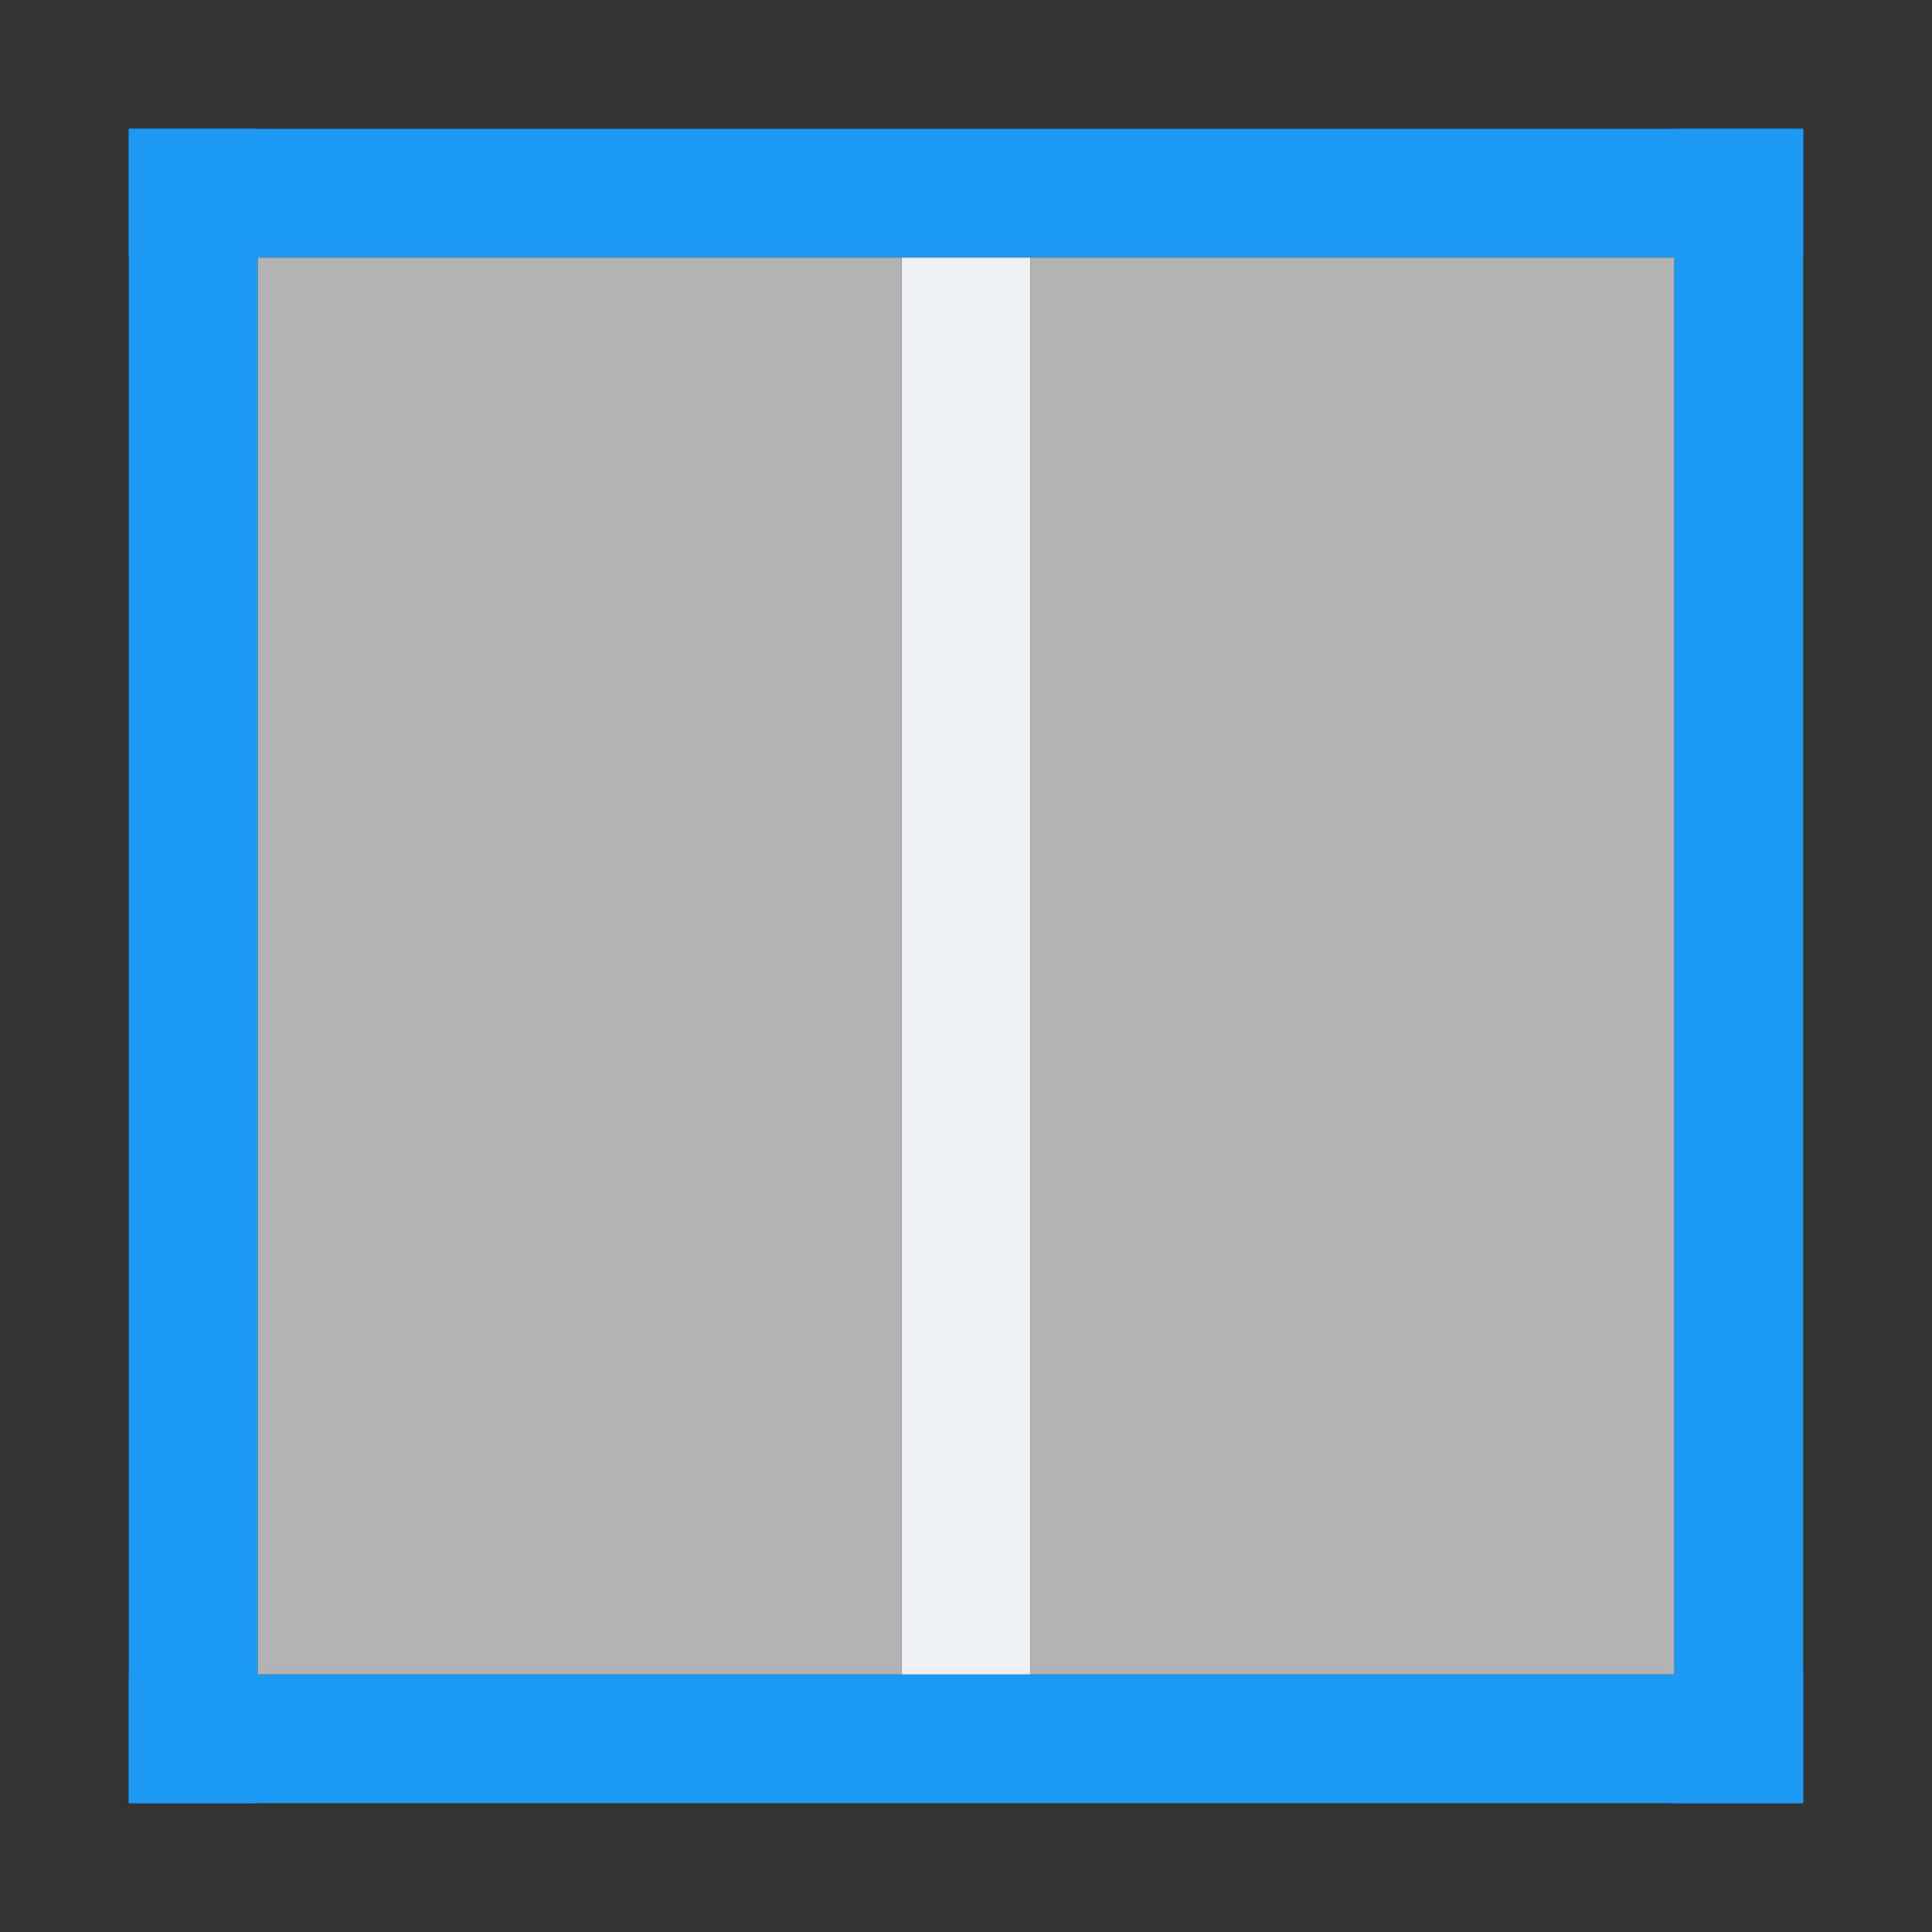
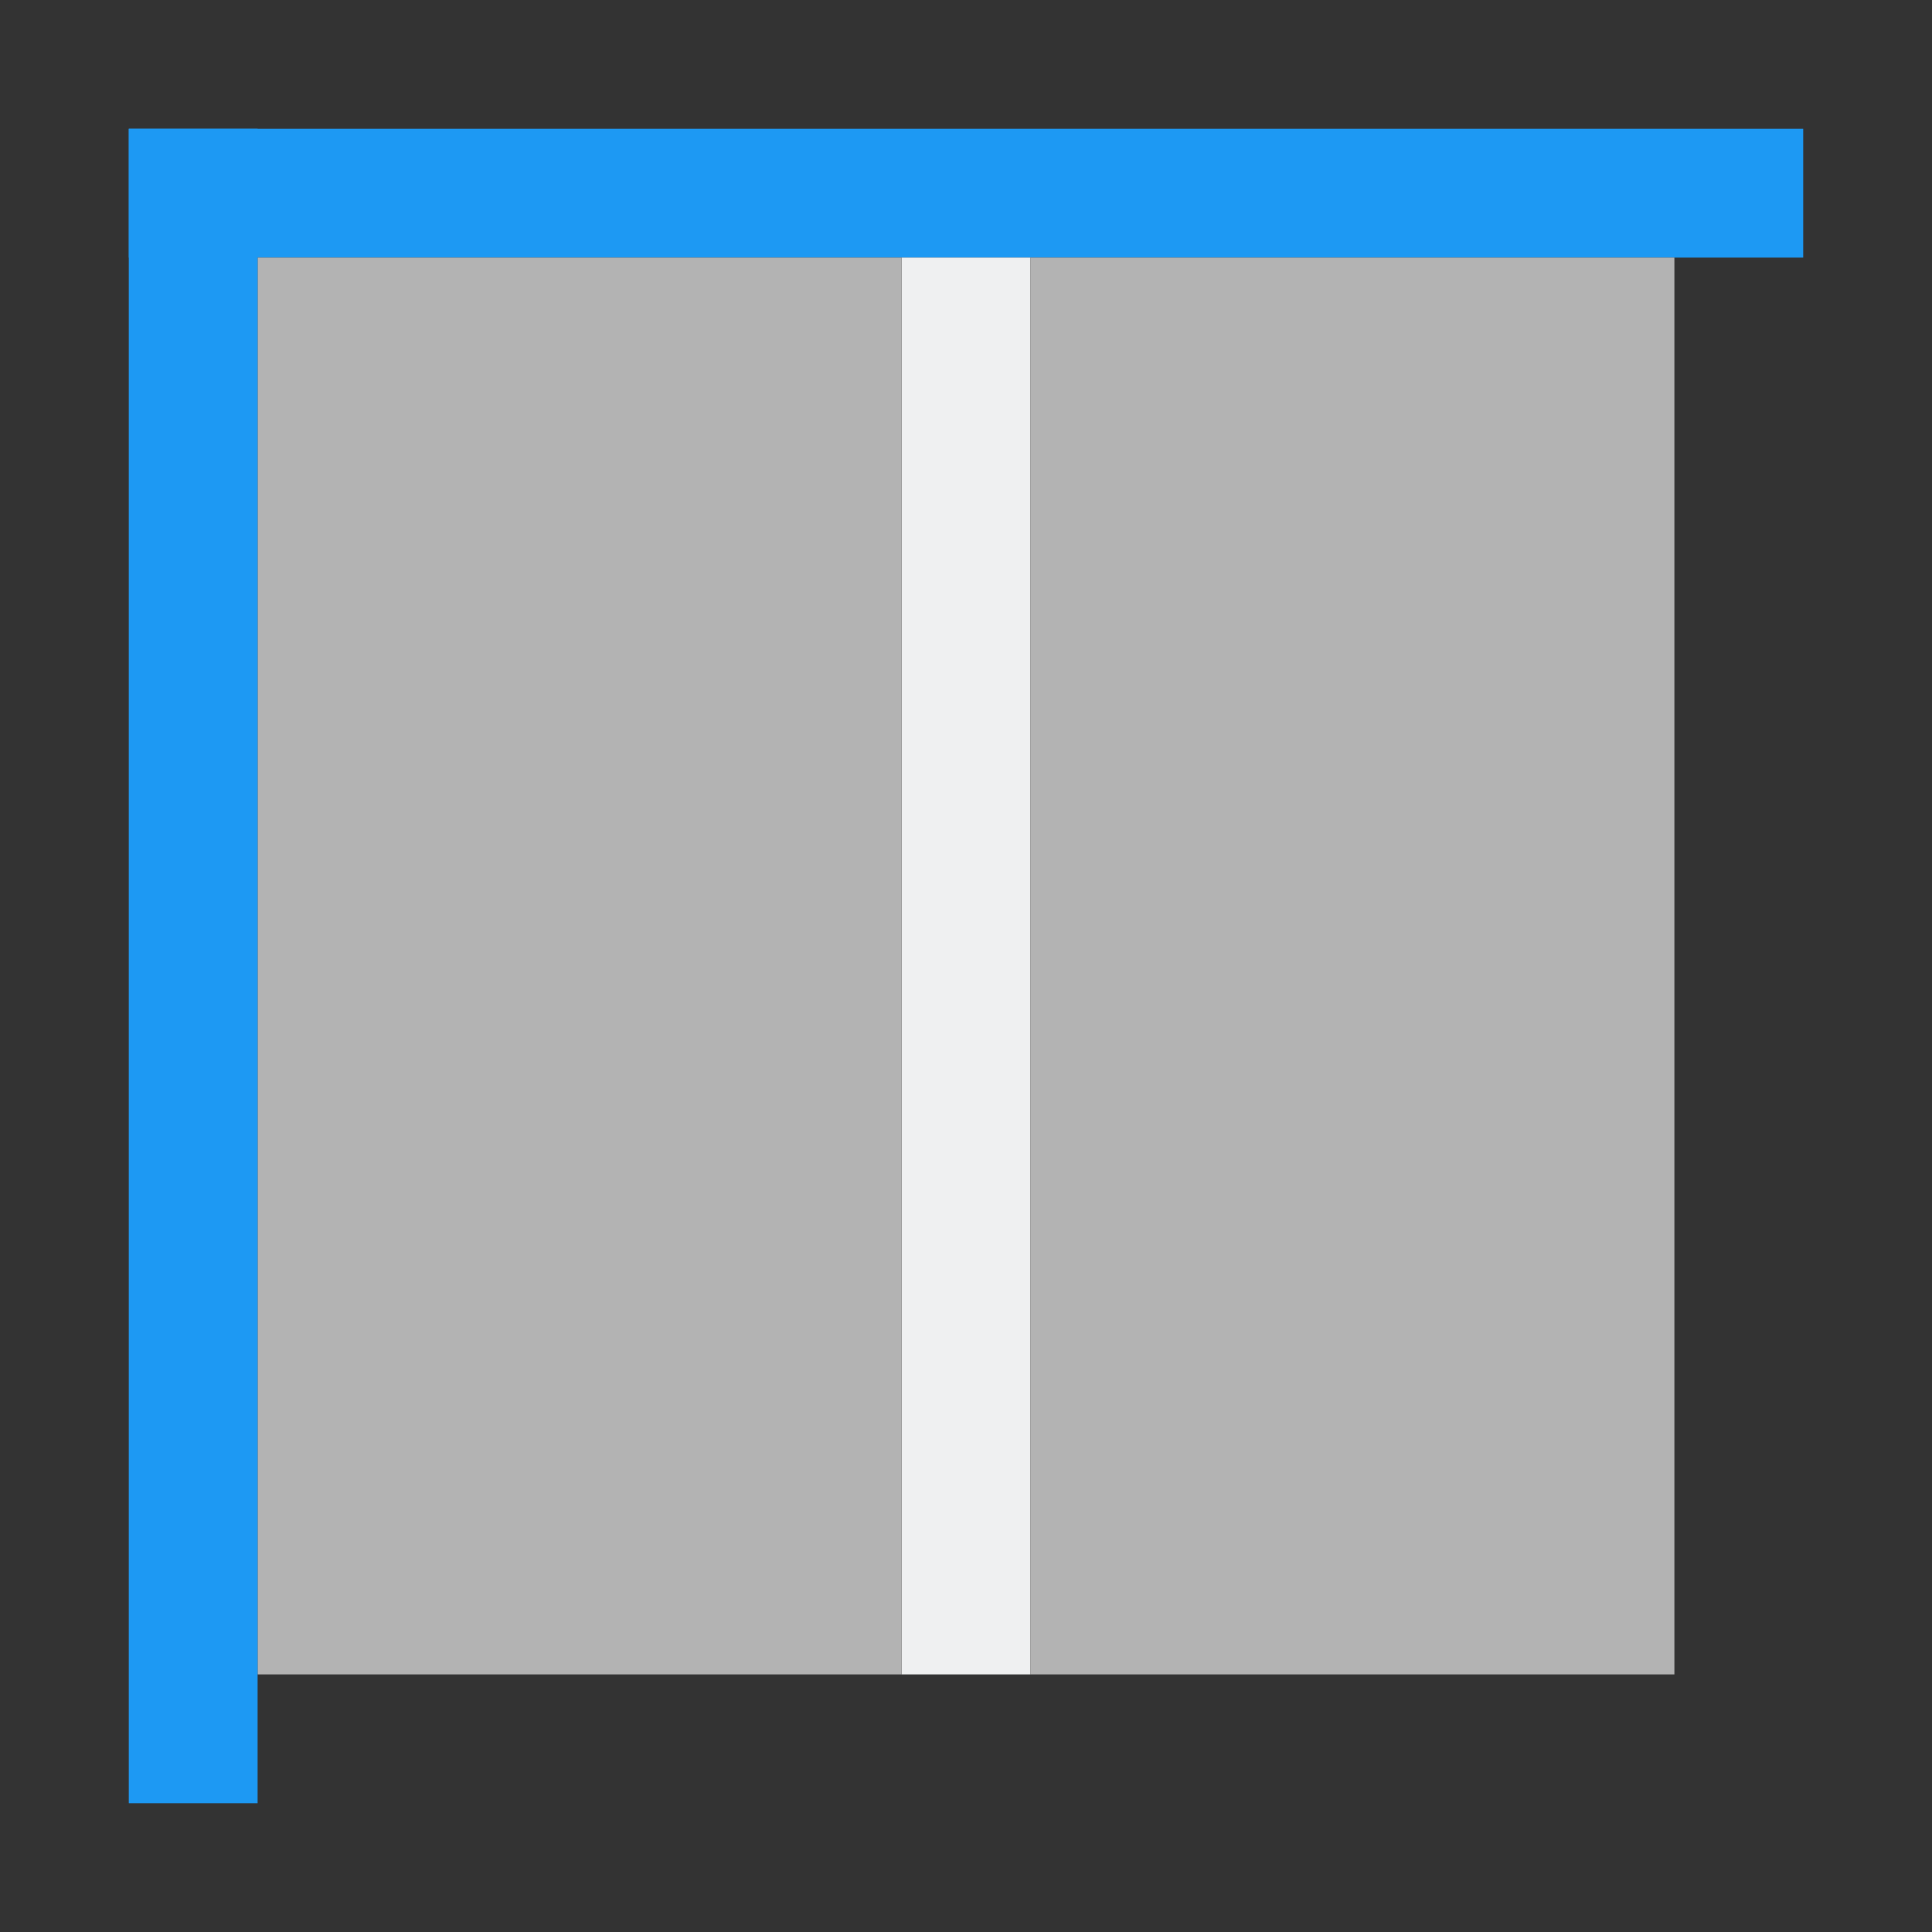
<svg xmlns="http://www.w3.org/2000/svg" height="15" width="15">
  <rect width="100%" height="100%" fill="#333333" stroke="none" />
  <g transform="translate(-421.714 -532.791)">
-     <path d="m422.714 545.791h13v1h-13z" fill="#1d99f3" />
    <path d="m422.714 533.791h13v 1h-13z" fill="#1d99f3" />
    <g transform="rotate(90)">
      <path d="m534.791-429.714h11v1h-11z" fill="#eff0f1" />
      <path d="m534.791-434.714h11v5h-11z" fill="#b3b3b3" />
      <path d="m534.791-428.714h11v5h-11z" fill="#b3b3b3" />
    </g>
-     <path d="m434.714 533.791h1v13h-1z" fill="#1d99f3" />
    <path d="m422.714 533.791h1v13h-1z" fill="#1d99f3" />
  </g>
</svg>